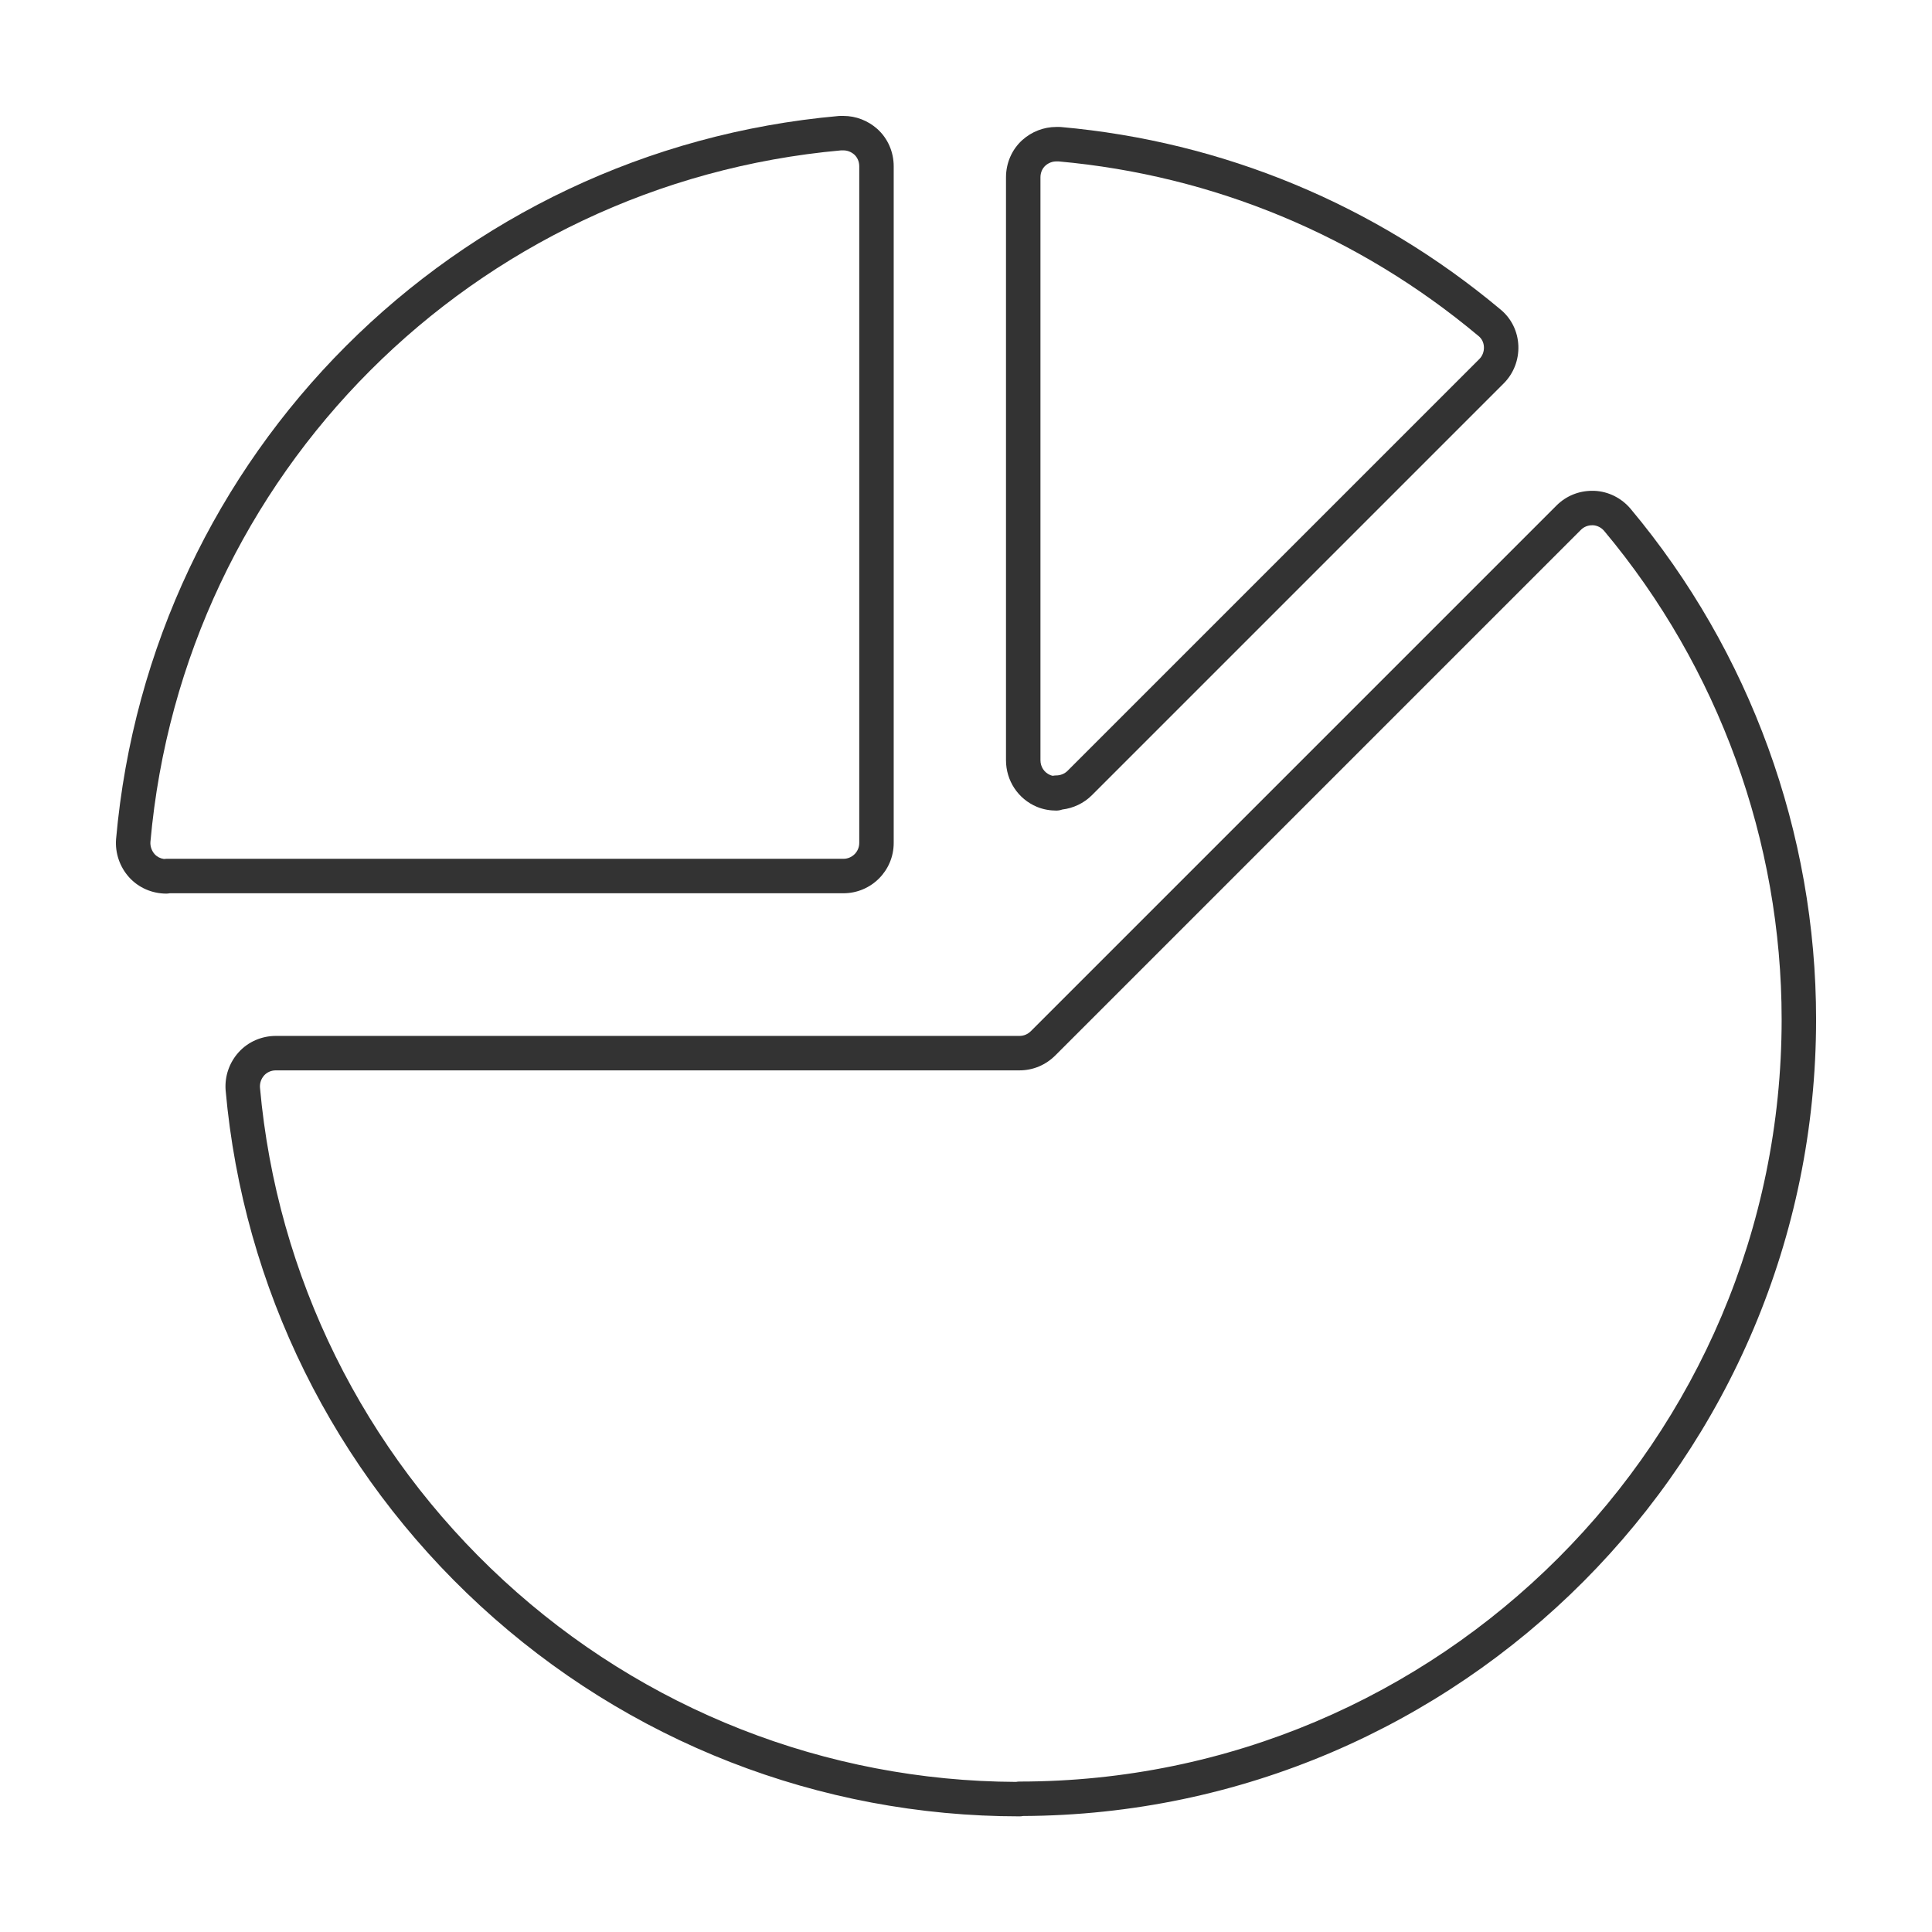
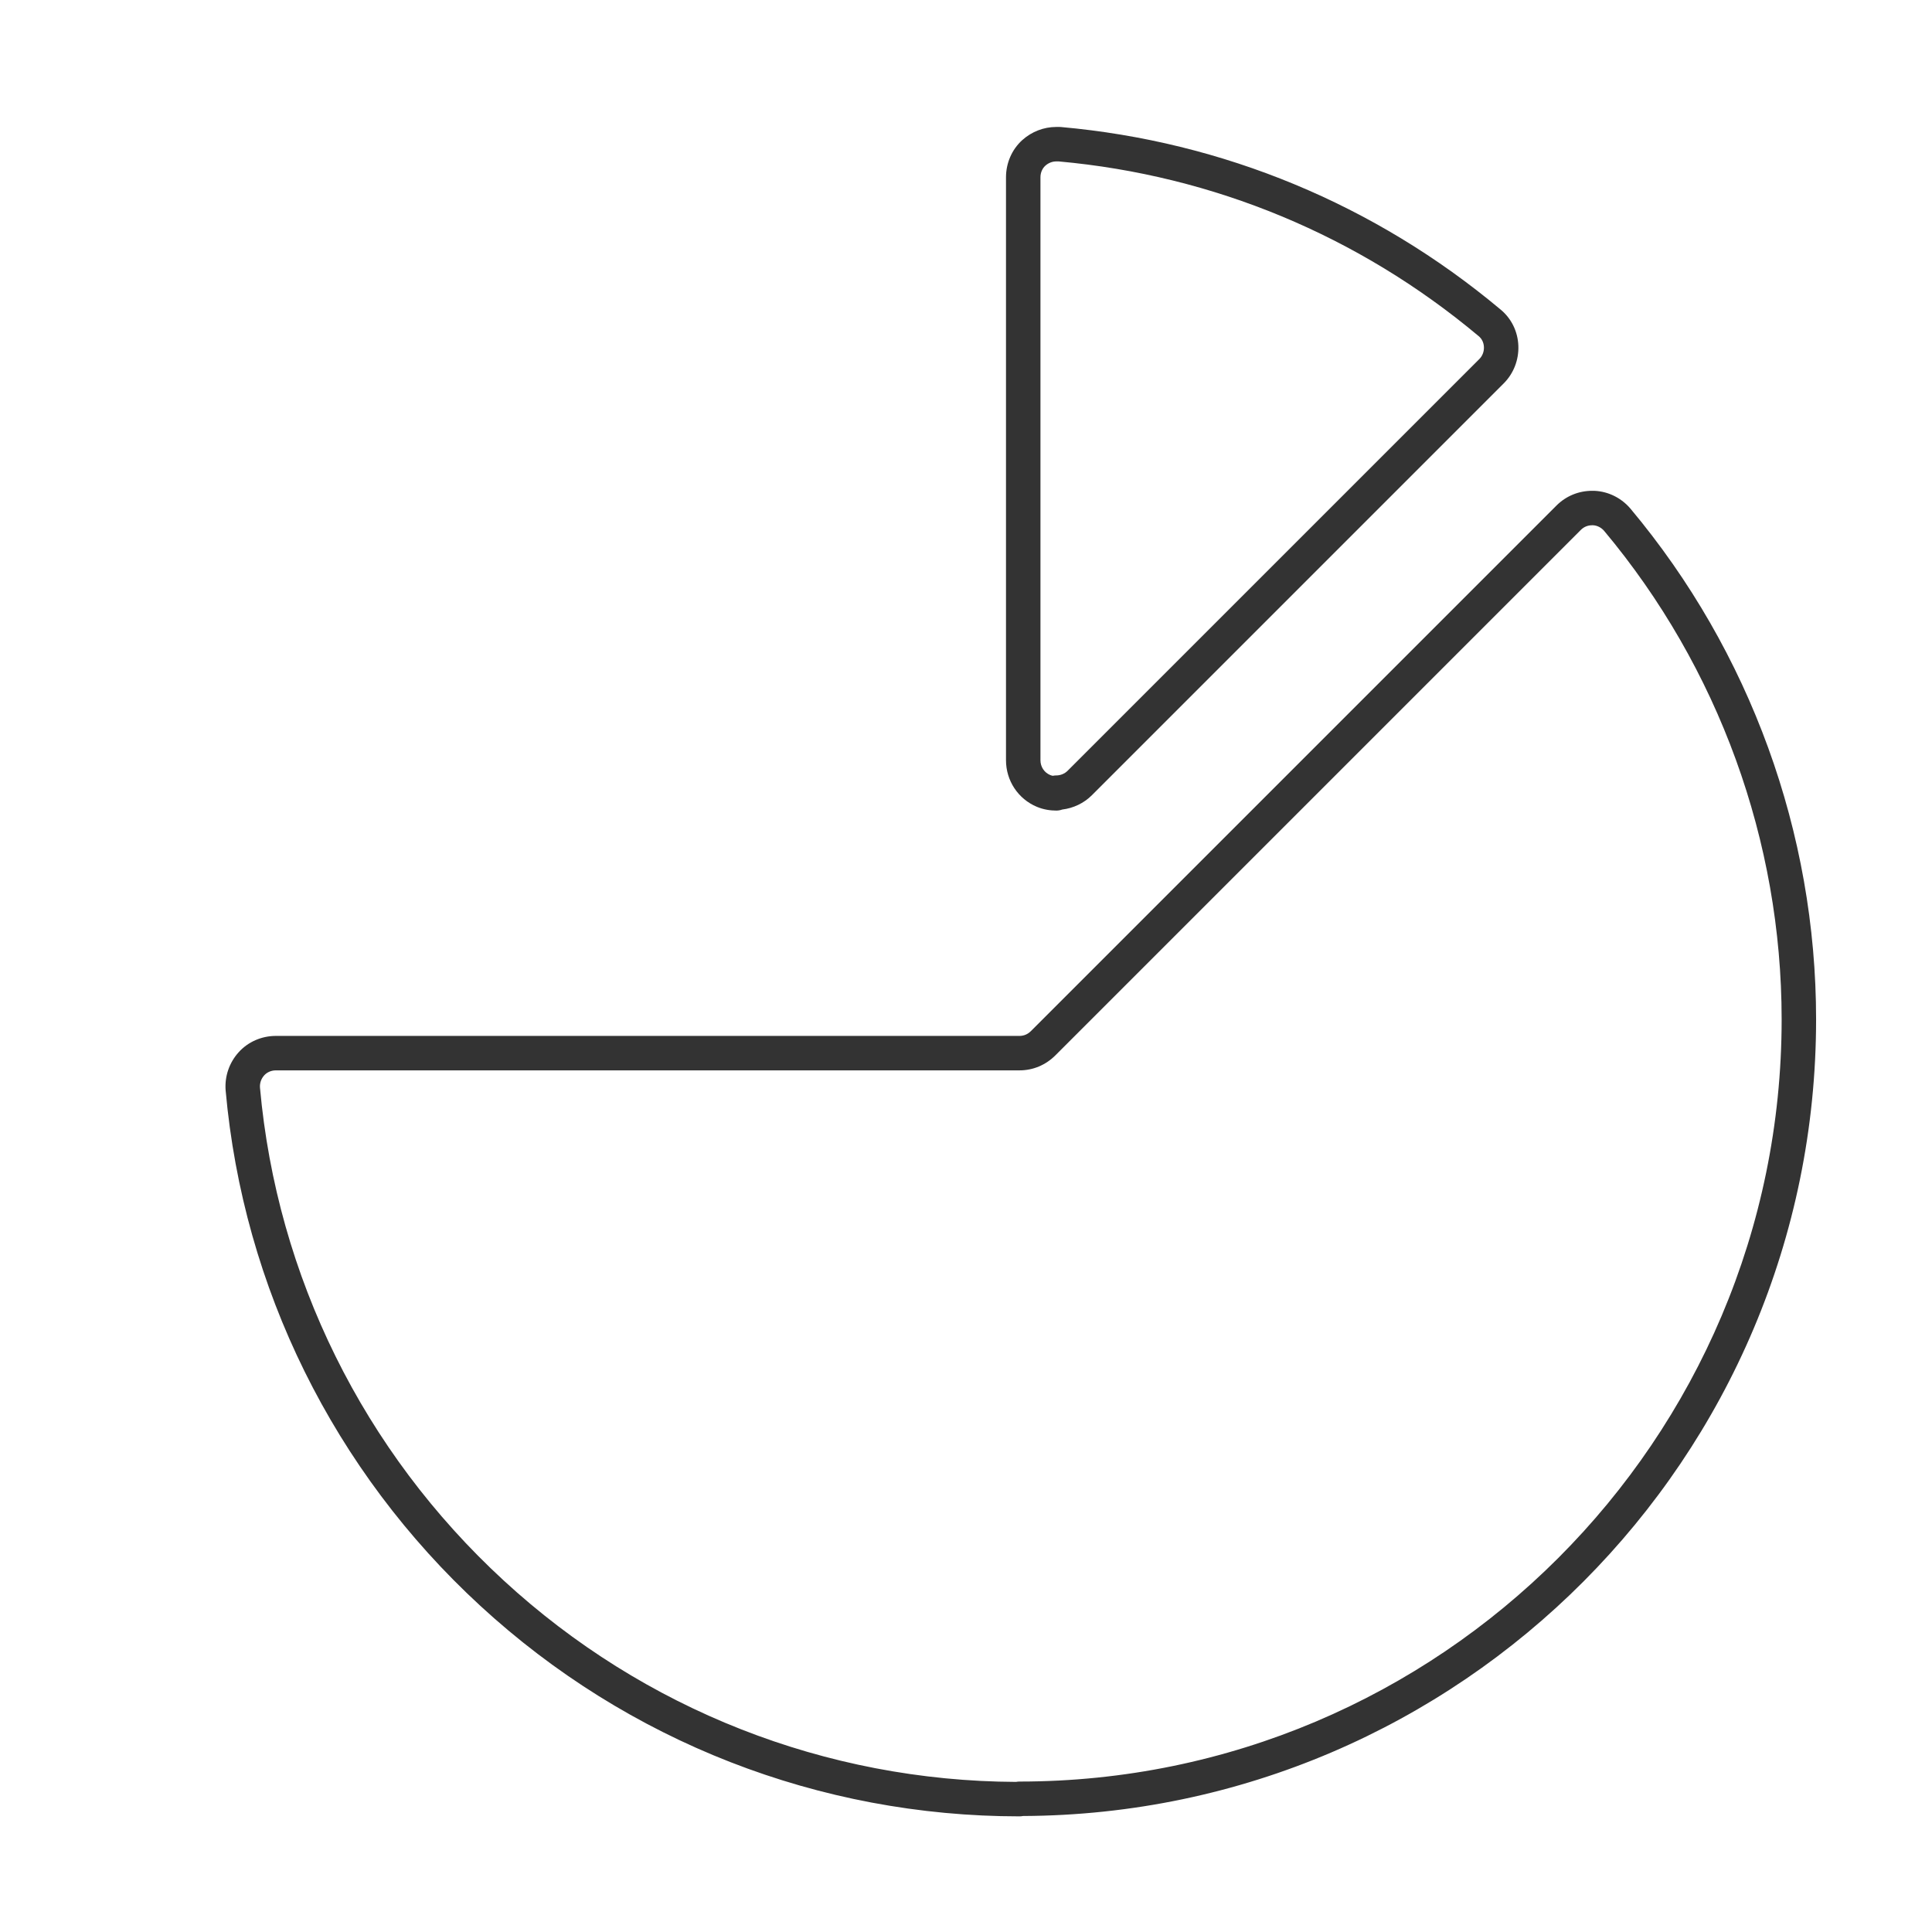
<svg xmlns="http://www.w3.org/2000/svg" width="350" height="350" viewBox="0 0 350 350" fill="none">
  <path fill-rule="evenodd" clip-rule="evenodd" d="M189.383 30.007C188.831 30.507 188.488 31.268 188.488 32.113V137.73C188.488 138.923 189.184 139.96 190.25 140.405C190.389 140.462 190.547 140.509 190.72 140.542C190.926 140.499 191.14 140.477 191.36 140.477C192.114 140.477 192.874 140.166 193.397 139.643L267.991 65.049C268.55 64.49 268.858 63.715 268.827 62.877C268.797 62.053 268.44 61.35 267.86 60.88L267.82 60.848C246.121 42.684 219.808 31.767 191.782 29.241H191.361C190.654 29.241 189.952 29.504 189.383 30.007ZM192.431 146.655C192.097 146.777 191.736 146.844 191.36 146.844C190.284 146.844 189.051 146.667 187.85 146.167C184.422 144.739 182.246 141.406 182.246 137.73V32.113C182.246 29.59 183.274 27.108 185.214 25.361L185.229 25.348C186.906 23.857 189.073 22.999 191.36 22.999H191.919C192.012 22.999 192.106 23.003 192.199 23.011C221.541 25.627 249.103 37.045 271.81 56.047C273.837 57.699 274.971 60.108 275.065 62.646C275.159 65.179 274.219 67.65 272.405 69.463L197.811 144.057C196.348 145.52 194.426 146.417 192.431 146.655Z" fill="#333333" />
-   <path fill-rule="evenodd" clip-rule="evenodd" d="M151.951 21.012C152.043 21.004 152.135 21 152.228 21H152.787C155.073 21 157.243 21.858 158.92 23.349L158.935 23.362C160.876 25.108 161.903 27.591 161.903 30.114V152.71C161.903 157.742 157.821 161.823 152.789 161.823H30.755C30.553 161.864 30.344 161.886 30.131 161.886C27.608 161.886 25.126 160.858 23.379 158.918C21.683 157.033 20.836 154.507 21.026 152.033L21.029 151.997C27.218 82.265 82.281 27.201 151.951 21.012ZM29.69 155.612C29.834 155.592 29.981 155.581 30.131 155.581H152.789C154.374 155.581 155.661 154.294 155.661 152.71V30.114C155.661 29.269 155.318 28.508 154.766 28.008C154.197 27.505 153.496 27.242 152.789 27.242H152.368C85.782 33.223 33.176 85.861 27.249 152.527C27.194 153.296 27.471 154.133 28.019 154.742C28.431 155.2 29.021 155.515 29.69 155.612Z" fill="#333333" />
  <path fill-rule="evenodd" clip-rule="evenodd" d="M288.429 95.156C287.63 95.156 286.927 95.455 286.392 95.99L191.198 191.183C189.441 192.94 187.155 193.907 184.684 193.907H49.978C49.13 193.907 48.367 194.253 47.866 194.809C47.312 195.425 47.041 196.205 47.097 197.028C50.155 231.196 65.837 262.926 91.231 286.305C116.657 309.729 149.618 322.654 184.067 322.807C184.267 322.767 184.473 322.746 184.684 322.746C260.801 322.746 322.761 260.847 322.761 184.669C322.761 152.385 311.349 120.952 290.602 96.172C290.083 95.565 289.348 95.197 288.61 95.156H288.429ZM185.315 328.987C264.589 328.646 329.003 264.085 329.003 184.669C329.003 150.915 317.073 118.059 295.379 92.154L295.364 92.136C293.772 90.263 291.408 89.013 288.795 88.916C288.756 88.915 288.718 88.914 288.679 88.914H288.432C285.986 88.914 283.69 89.864 281.978 91.576L186.785 186.769C186.17 187.384 185.46 187.665 184.684 187.665H49.978C47.456 187.665 44.973 188.693 43.227 190.633C41.538 192.51 40.685 194.969 40.873 197.509L40.877 197.556C44.068 233.29 60.468 266.467 87.002 290.897C113.733 315.522 148.446 329.05 184.684 329.05C184.9 329.05 185.111 329.028 185.315 328.987Z" fill="#333333" />
</svg>